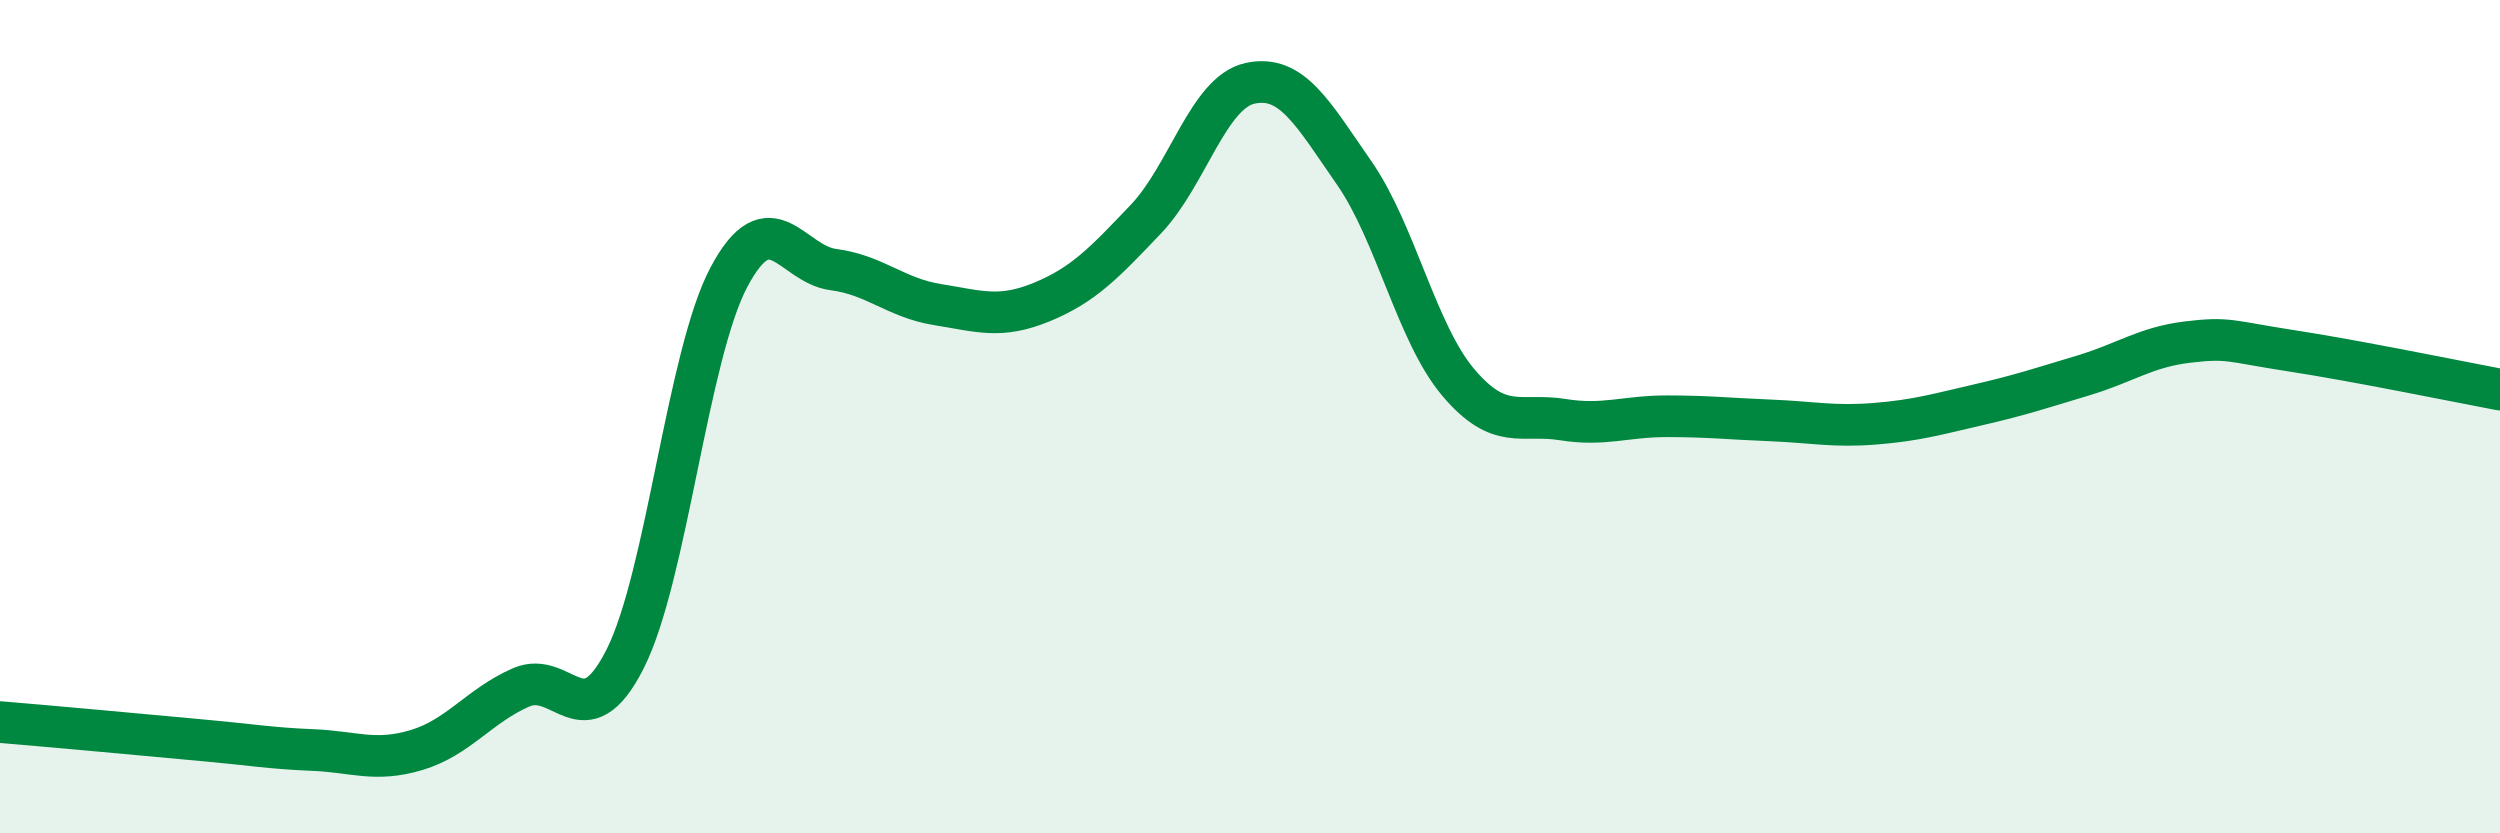
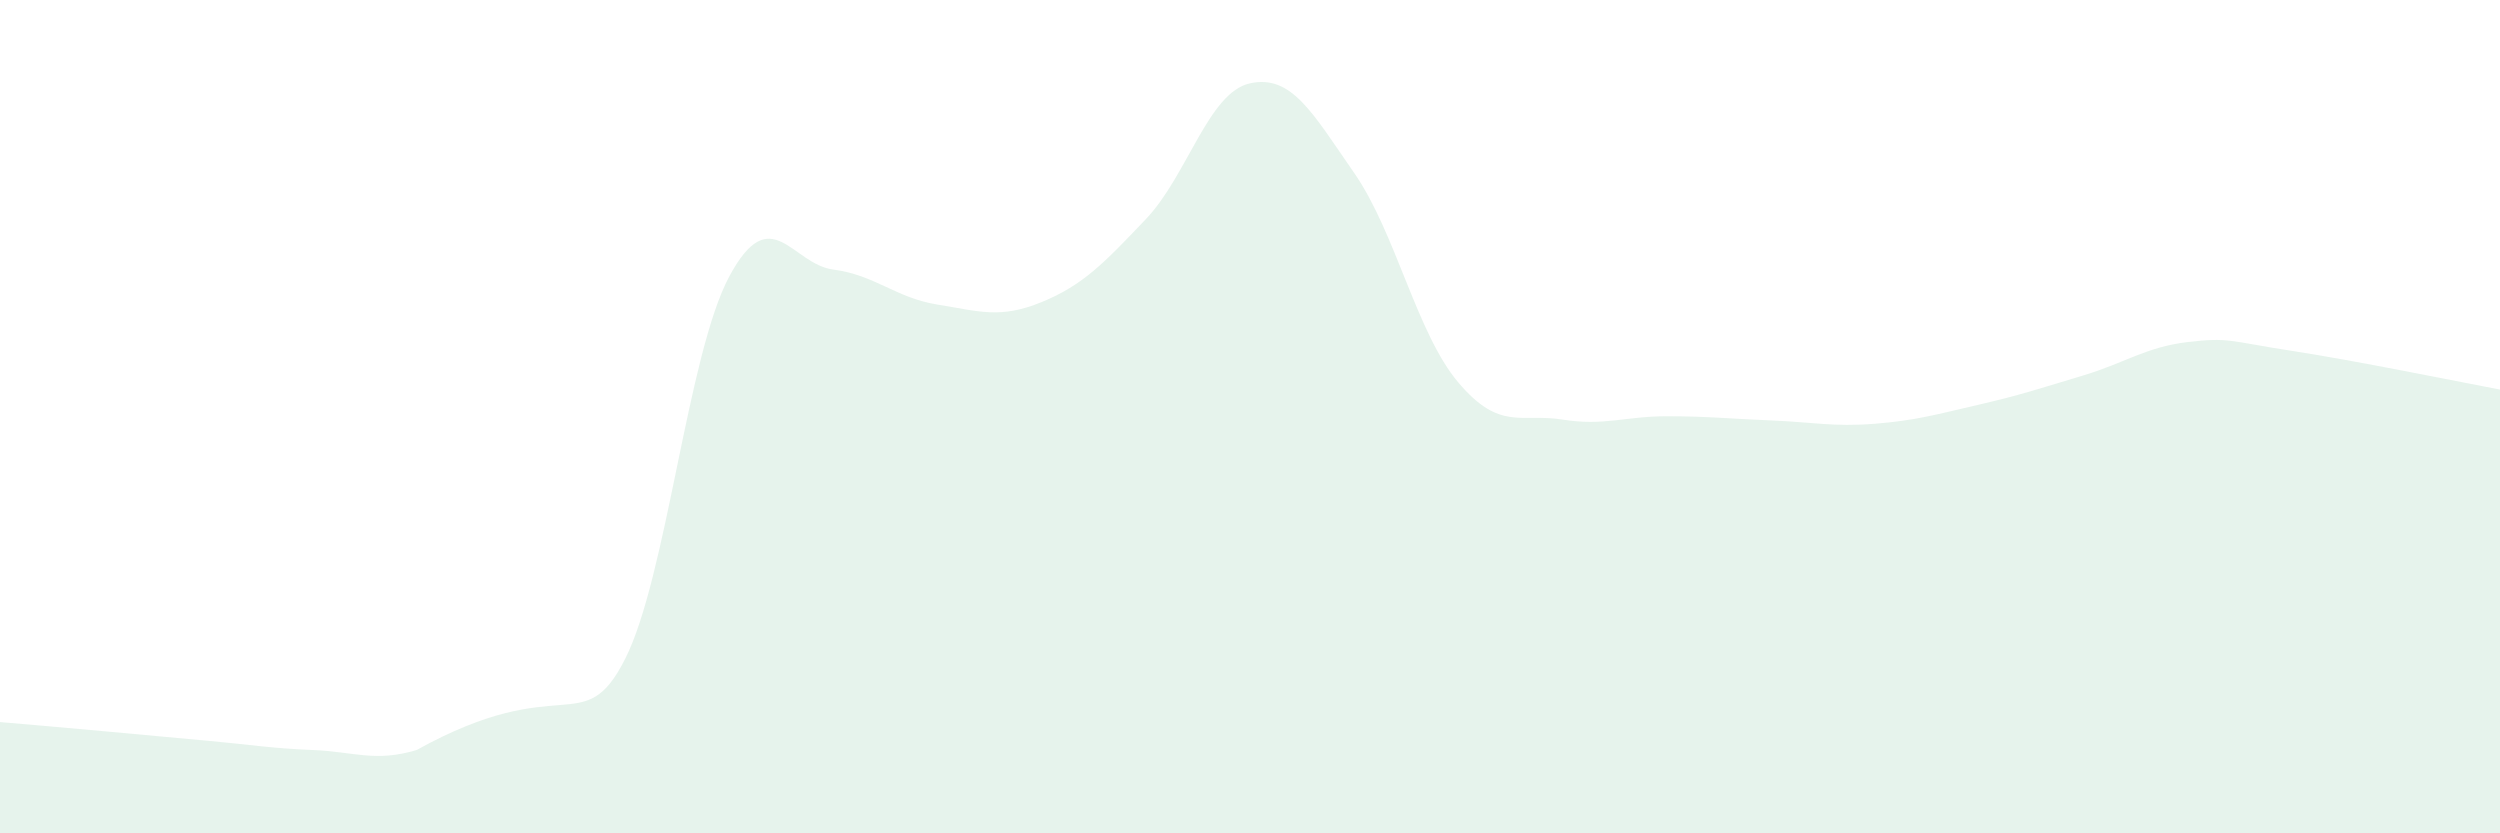
<svg xmlns="http://www.w3.org/2000/svg" width="60" height="20" viewBox="0 0 60 20">
-   <path d="M 0,17.33 C 0.5,17.37 1.5,17.46 2.5,17.55 C 3.5,17.64 4,17.69 5,17.78 C 6,17.87 6.5,17.96 7.5,18 C 8.5,18.04 9,18.3 10,18 C 11,17.7 11.5,16.94 12.5,16.5 C 13.5,16.06 14,17.79 15,15.82 C 16,13.85 16.5,8.51 17.5,6.64 C 18.5,4.77 19,6.34 20,6.47 C 21,6.6 21.5,7.15 22.5,7.31 C 23.5,7.47 24,7.66 25,7.25 C 26,6.84 26.5,6.31 27.5,5.26 C 28.5,4.21 29,2.22 30,2 C 31,1.78 31.5,2.71 32.5,4.15 C 33.5,5.59 34,8 35,9.18 C 36,10.36 36.5,9.91 37.5,10.07 C 38.5,10.23 39,9.99 40,9.99 C 41,9.99 41.5,10.05 42.5,10.09 C 43.5,10.13 44,10.25 45,10.17 C 46,10.09 46.5,9.94 47.5,9.71 C 48.5,9.48 49,9.31 50,9.01 C 51,8.71 51.5,8.33 52.5,8.21 C 53.5,8.09 53.5,8.19 55,8.42 C 56.5,8.65 59,9.16 60,9.35L60 20L0 20Z" fill="#008740" opacity="0.1" stroke-linecap="round" stroke-linejoin="round" />
-   <path d="M 0,17.33 C 0.5,17.37 1.5,17.46 2.5,17.55 C 3.5,17.64 4,17.69 5,17.78 C 6,17.87 6.5,17.96 7.5,18 C 8.5,18.04 9,18.3 10,18 C 11,17.7 11.5,16.94 12.5,16.5 C 13.5,16.06 14,17.79 15,15.82 C 16,13.85 16.5,8.51 17.5,6.64 C 18.5,4.77 19,6.34 20,6.47 C 21,6.6 21.5,7.15 22.5,7.31 C 23.5,7.47 24,7.66 25,7.25 C 26,6.84 26.5,6.31 27.5,5.26 C 28.5,4.21 29,2.22 30,2 C 31,1.78 31.5,2.71 32.5,4.15 C 33.5,5.59 34,8 35,9.18 C 36,10.36 36.5,9.91 37.5,10.07 C 38.5,10.23 39,9.99 40,9.99 C 41,9.99 41.5,10.05 42.5,10.09 C 43.5,10.13 44,10.25 45,10.17 C 46,10.09 46.5,9.94 47.5,9.71 C 48.5,9.48 49,9.31 50,9.01 C 51,8.71 51.5,8.33 52.5,8.21 C 53.5,8.09 53.5,8.19 55,8.42 C 56.5,8.65 59,9.16 60,9.35" stroke="#008740" stroke-width="1" fill="none" stroke-linecap="round" stroke-linejoin="round" />
+   <path d="M 0,17.33 C 0.5,17.37 1.5,17.46 2.5,17.55 C 3.5,17.64 4,17.69 5,17.78 C 6,17.87 6.5,17.96 7.5,18 C 8.5,18.04 9,18.3 10,18 C 13.5,16.06 14,17.79 15,15.82 C 16,13.85 16.5,8.51 17.5,6.64 C 18.5,4.77 19,6.34 20,6.47 C 21,6.6 21.5,7.15 22.5,7.31 C 23.5,7.47 24,7.66 25,7.25 C 26,6.84 26.5,6.31 27.5,5.26 C 28.5,4.21 29,2.22 30,2 C 31,1.78 31.5,2.71 32.5,4.15 C 33.5,5.59 34,8 35,9.18 C 36,10.36 36.5,9.91 37.5,10.07 C 38.5,10.23 39,9.99 40,9.99 C 41,9.99 41.5,10.05 42.5,10.09 C 43.5,10.13 44,10.25 45,10.17 C 46,10.09 46.5,9.94 47.5,9.71 C 48.5,9.48 49,9.31 50,9.01 C 51,8.71 51.5,8.33 52.5,8.21 C 53.5,8.09 53.5,8.19 55,8.42 C 56.5,8.65 59,9.16 60,9.35L60 20L0 20Z" fill="#008740" opacity="0.1" stroke-linecap="round" stroke-linejoin="round" />
</svg>